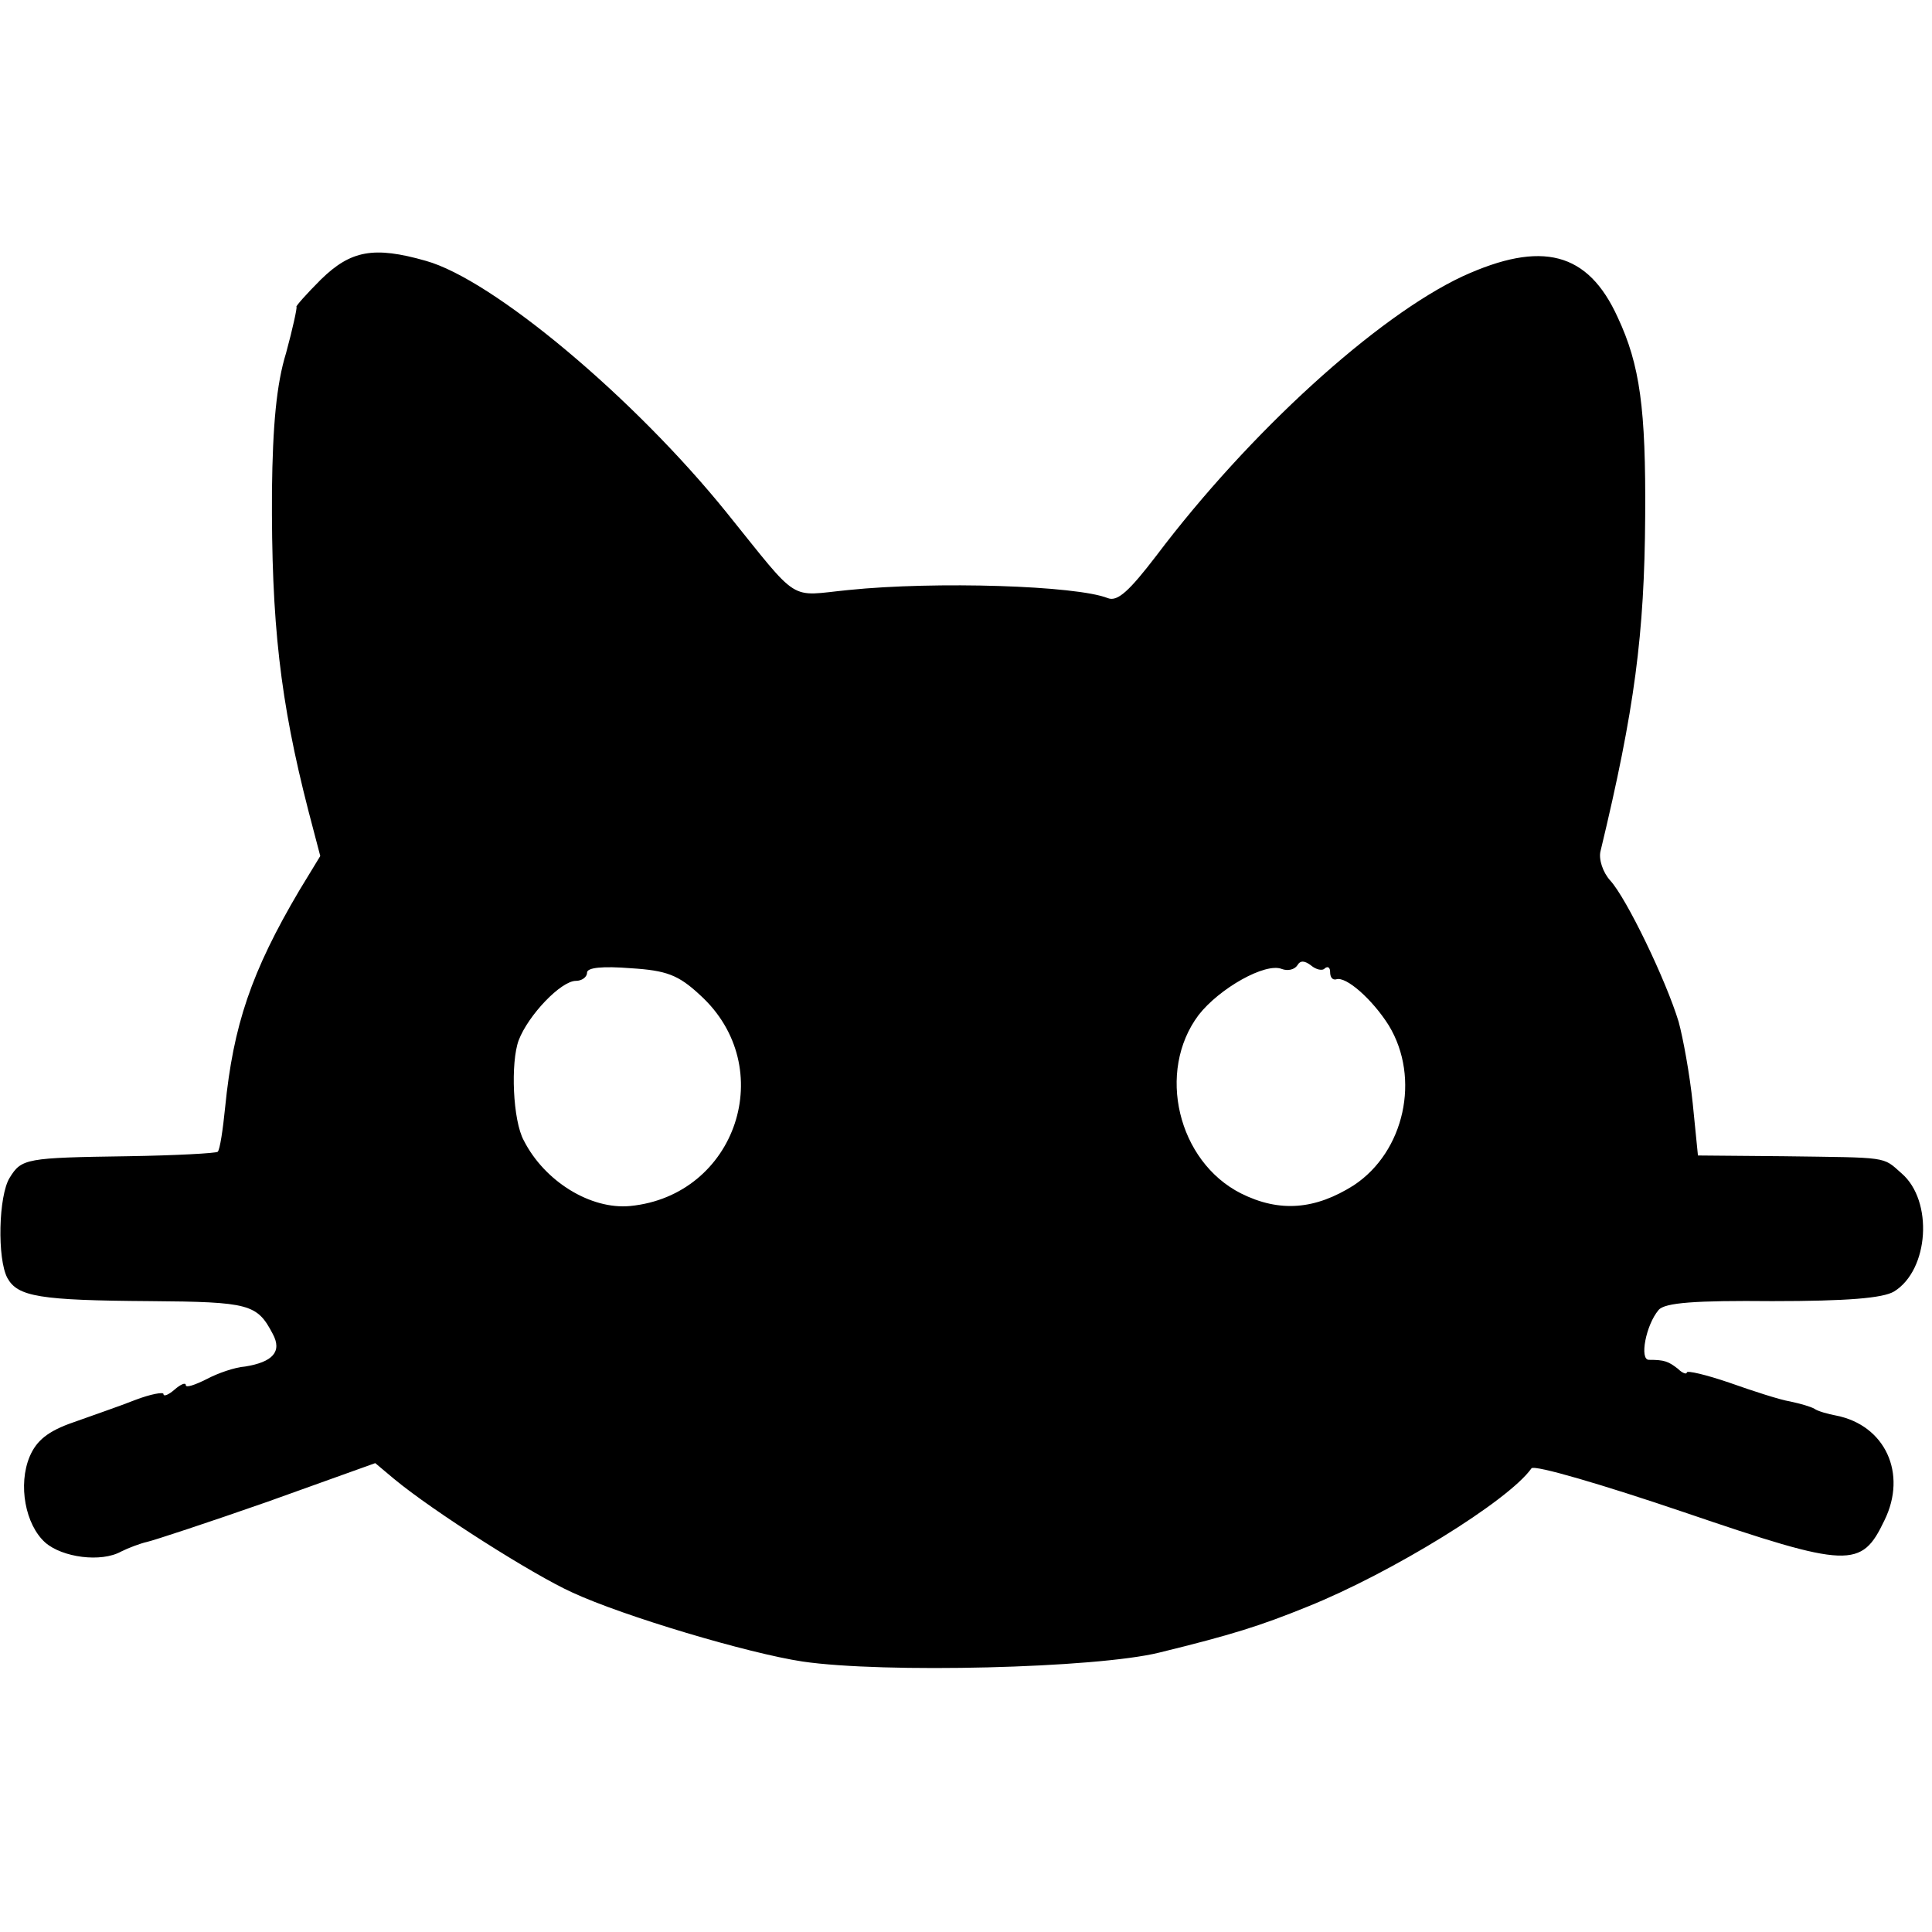
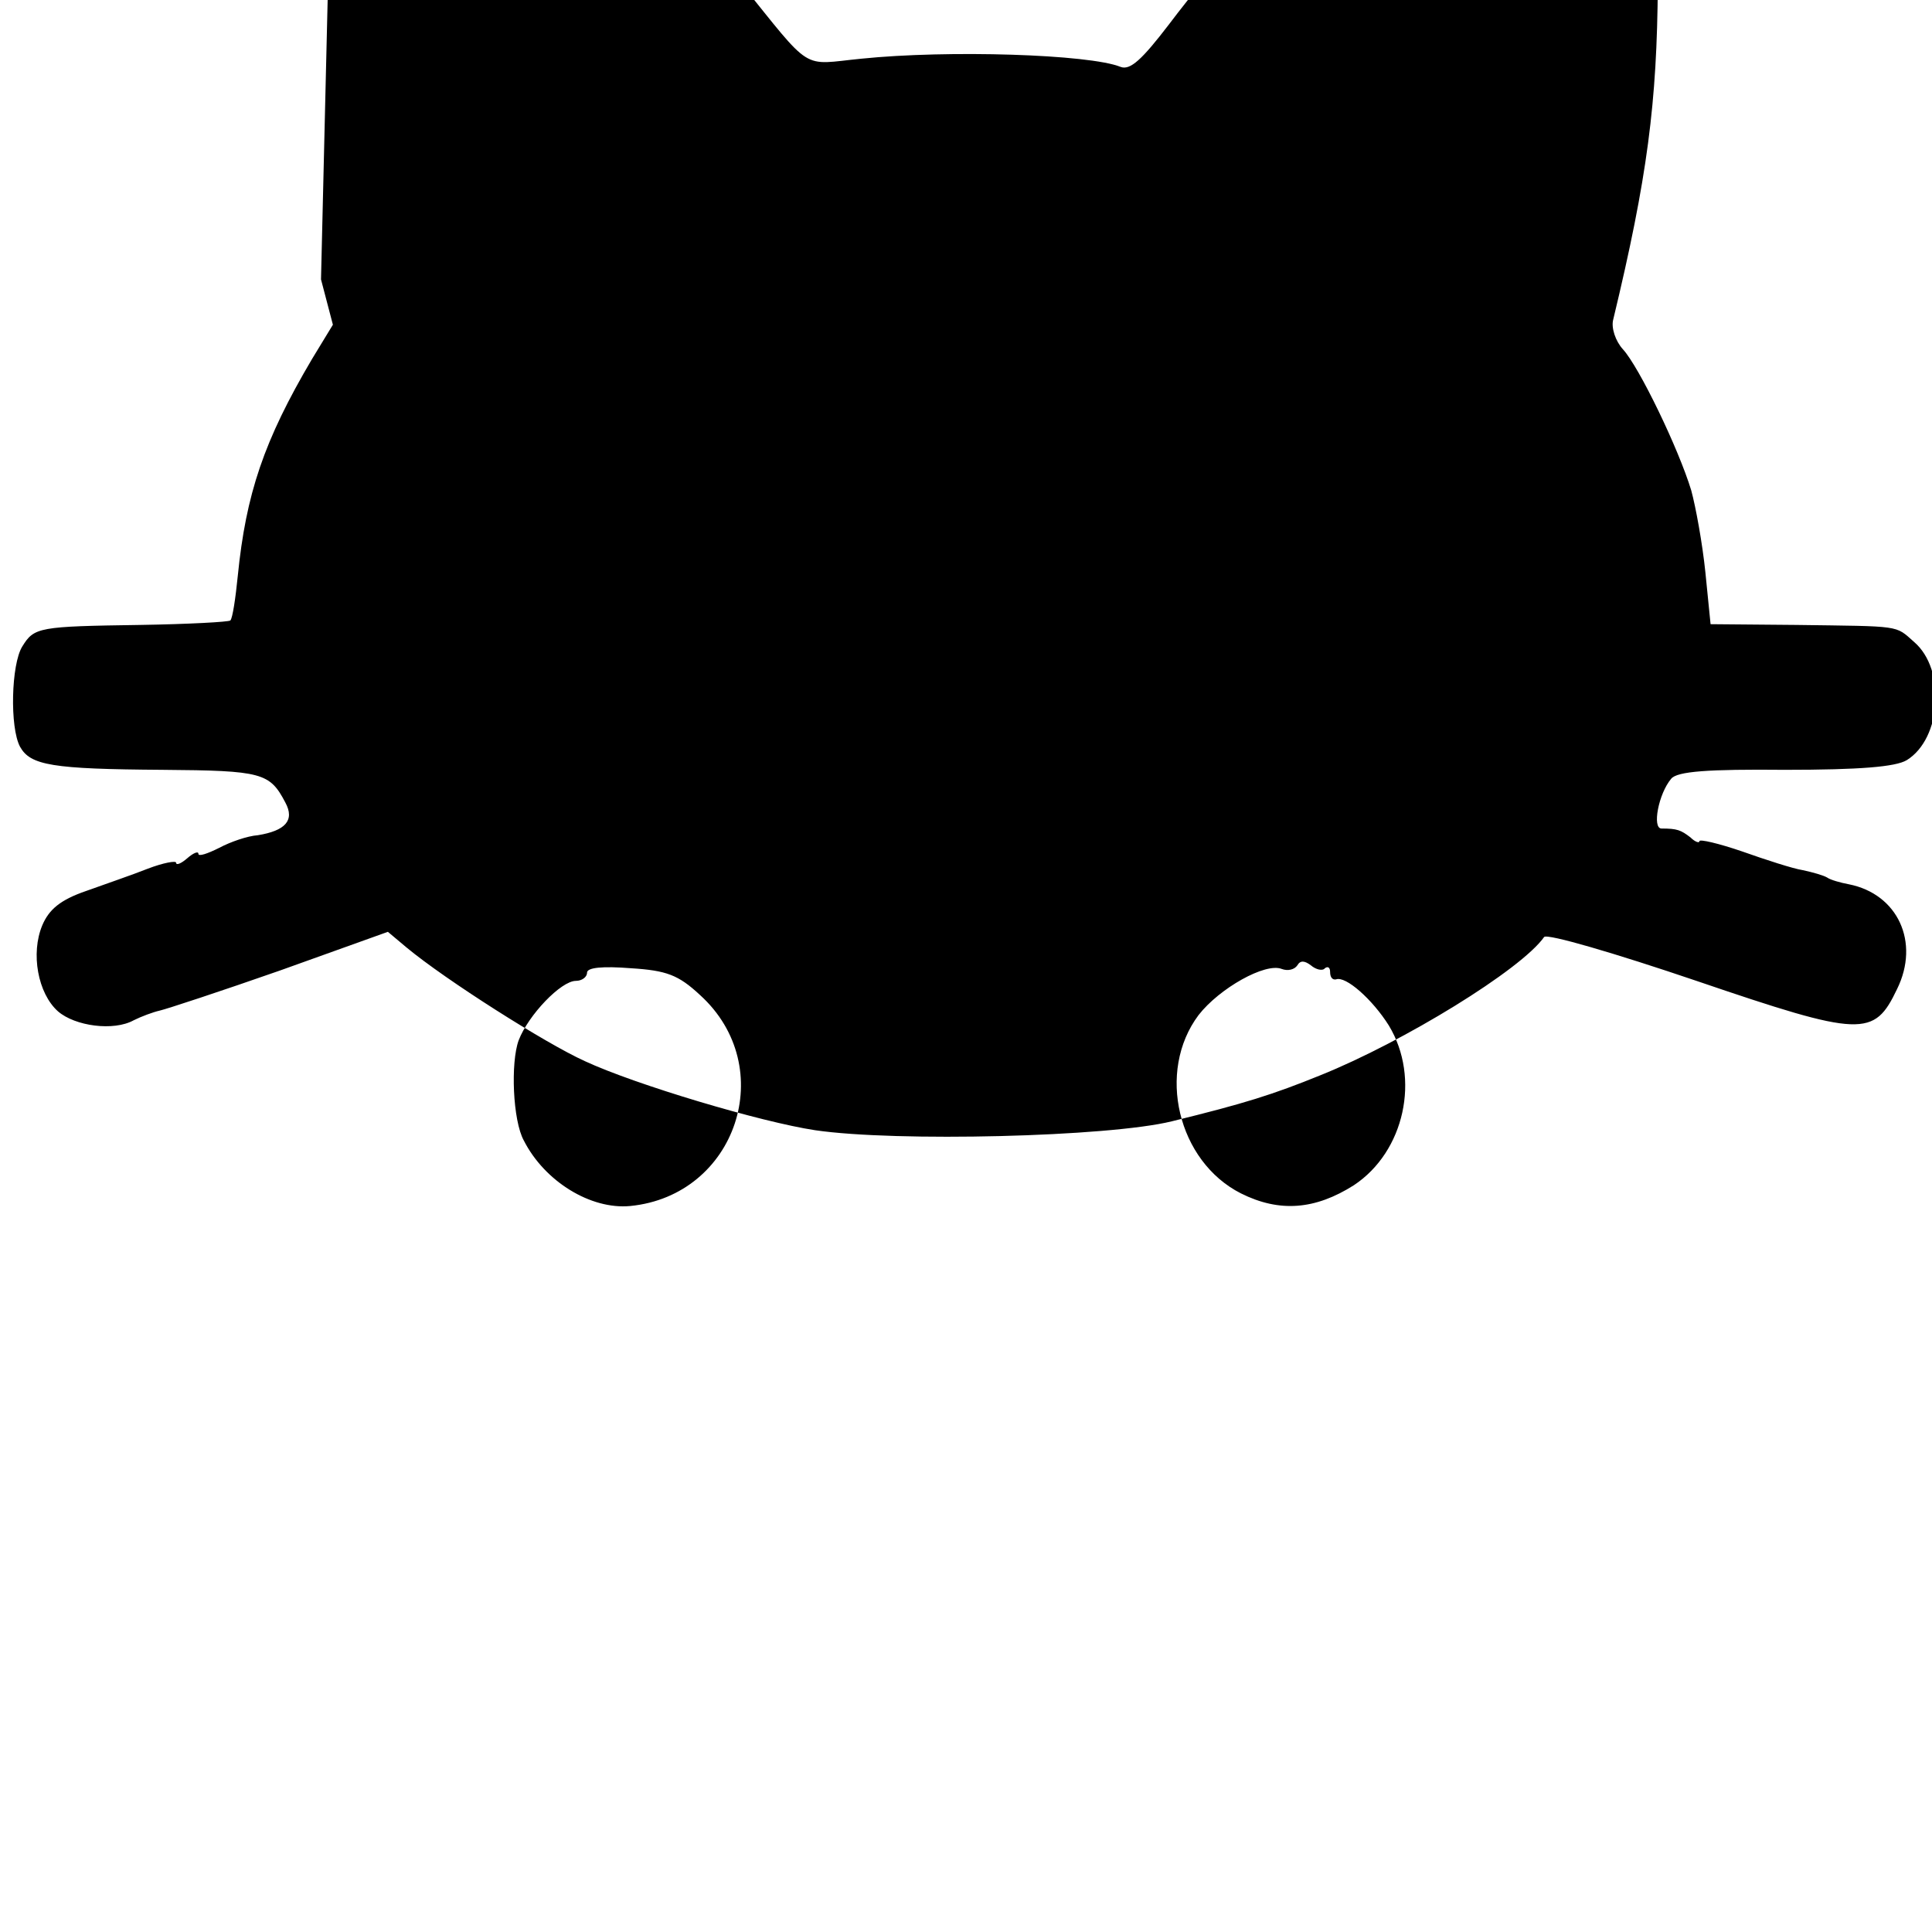
<svg xmlns="http://www.w3.org/2000/svg" version="1.0" width="260pt" height="260pt" viewBox="0 0 260 260" preserveAspectRatio="xMidYMid meet">
  <g transform="translate(0,260) scale(0.1,-0.1)" fill="#000000" stroke="none">
-     <path d="M432 2224 c-20 -20 -35 -37 -33-37 1 -1 -5 -29 -14 -62 -13 -42 -18 -98 -19 -185 -1 -179 11 -283 49 -431 l16 -61 -28 -46 c-65 -110 -89 -182 -100 -292 -3-30 -7 -57 -10 -60 -2 -2 -57 -5 -121 -6 -137 -2 -143-3 -159 -29 -15 -24 -17 -109 -3 -135 14 -25 43-30 192 -31 134 -1 144 -4 165 -44 13 -24 0 -38 -37 -44 -14 -1 -37 -9 -52 -17 -16 -8 -28 -12 -28 -8 0 4 -7 1 -15 -6 -8 -7 -15 -10 -15 -6 0 3 -17 0 -38 -8 -20 -8 -58 -21 -83-30 -35 -12 -50 -25 -59 -46 -16 -38 -6 -92 21 -116 23 -20 75 -27 102 -12 10 5 26 11 35 13 9 2 82 26 162 54 l145 52 25 -21 c53 -44 187 -129 240 -153 69 -32 237 -82 310 -93 109 -16 395 -9 480 12 98 24 136 36 200 62 112 45 270 142 301 186 4 5 96 -22 205 -59 223 -76 239 -76 270 -11 31 63 1 128 -65 141 -11 2 -25 6 -29 9 -5 3 -19 7 -33 10 -13 2 -50 14 -81 25 -32 11 -58 17 -58 14 0 -3 -6 -1 -12 5 -13 10 -18 12 -39 12 -13 0 -4 47 13 67 8 10 50 13 153 12 101 0 149 4 164 13 47 29 53 122 10 159 -26 23 -16 21 -159 23 l-115 1 -7 70 c-4 39 -13 88 -19 110 -17 56 -70 166 -92 190 -10 11 -16 29 -13 40 46 191 59 292 60 450 1 145 -7 204 -37 268 -40 88 -102 104 -209 55 -115 -54 -286 -209 -412 -376 -36 -47 -52 -62 -65 -57 -42 17 -232 23-349 11 -82 -8 -64 -20 -164 104 -125 155 -315 314 -405 339 -70 20 -101 14 -141 -25z m1351 -927 c4 3 7 1 7 -5 0 -7 3 -11 8 -10 13 5 49 -27 71 -62 43 -71 21 -170 -47 -215 -52 -33 -100 -37 -152 -11 -85 43 -114 164 -57 240 28 36 90 71 112 62 8 -3 17 -1 21 5 4 7 10 6 18 0 7 -6 16 -8 19 -4z m-841 -36 c107 -97 49 -270 -94 -284 -53 -5 -115 33 -143 88 -15 27 -18 105 -7 135 13 34 57 80 77 80 8 0 15 5 15 11 0 7 21 9 59 6 48 -3 64 -9 93-36z" />
+     <path d="M432 2224 l16 -61 -28 -46 c-65 -110 -89 -182 -100 -292 -3-30 -7 -57 -10 -60 -2 -2 -57 -5 -121 -6 -137 -2 -143-3 -159 -29 -15 -24 -17 -109 -3 -135 14 -25 43-30 192 -31 134 -1 144 -4 165 -44 13 -24 0 -38 -37 -44 -14 -1 -37 -9 -52 -17 -16 -8 -28 -12 -28 -8 0 4 -7 1 -15 -6 -8 -7 -15 -10 -15 -6 0 3 -17 0 -38 -8 -20 -8 -58 -21 -83-30 -35 -12 -50 -25 -59 -46 -16 -38 -6 -92 21 -116 23 -20 75 -27 102 -12 10 5 26 11 35 13 9 2 82 26 162 54 l145 52 25 -21 c53 -44 187 -129 240 -153 69 -32 237 -82 310 -93 109 -16 395 -9 480 12 98 24 136 36 200 62 112 45 270 142 301 186 4 5 96 -22 205 -59 223 -76 239 -76 270 -11 31 63 1 128 -65 141 -11 2 -25 6 -29 9 -5 3 -19 7 -33 10 -13 2 -50 14 -81 25 -32 11 -58 17 -58 14 0 -3 -6 -1 -12 5 -13 10 -18 12 -39 12 -13 0 -4 47 13 67 8 10 50 13 153 12 101 0 149 4 164 13 47 29 53 122 10 159 -26 23 -16 21 -159 23 l-115 1 -7 70 c-4 39 -13 88 -19 110 -17 56 -70 166 -92 190 -10 11 -16 29 -13 40 46 191 59 292 60 450 1 145 -7 204 -37 268 -40 88 -102 104 -209 55 -115 -54 -286 -209 -412 -376 -36 -47 -52 -62 -65 -57 -42 17 -232 23-349 11 -82 -8 -64 -20 -164 104 -125 155 -315 314 -405 339 -70 20 -101 14 -141 -25z m1351 -927 c4 3 7 1 7 -5 0 -7 3 -11 8 -10 13 5 49 -27 71 -62 43 -71 21 -170 -47 -215 -52 -33 -100 -37 -152 -11 -85 43 -114 164 -57 240 28 36 90 71 112 62 8 -3 17 -1 21 5 4 7 10 6 18 0 7 -6 16 -8 19 -4z m-841 -36 c107 -97 49 -270 -94 -284 -53 -5 -115 33 -143 88 -15 27 -18 105 -7 135 13 34 57 80 77 80 8 0 15 5 15 11 0 7 21 9 59 6 48 -3 64 -9 93-36z" />
  </g>
</svg>